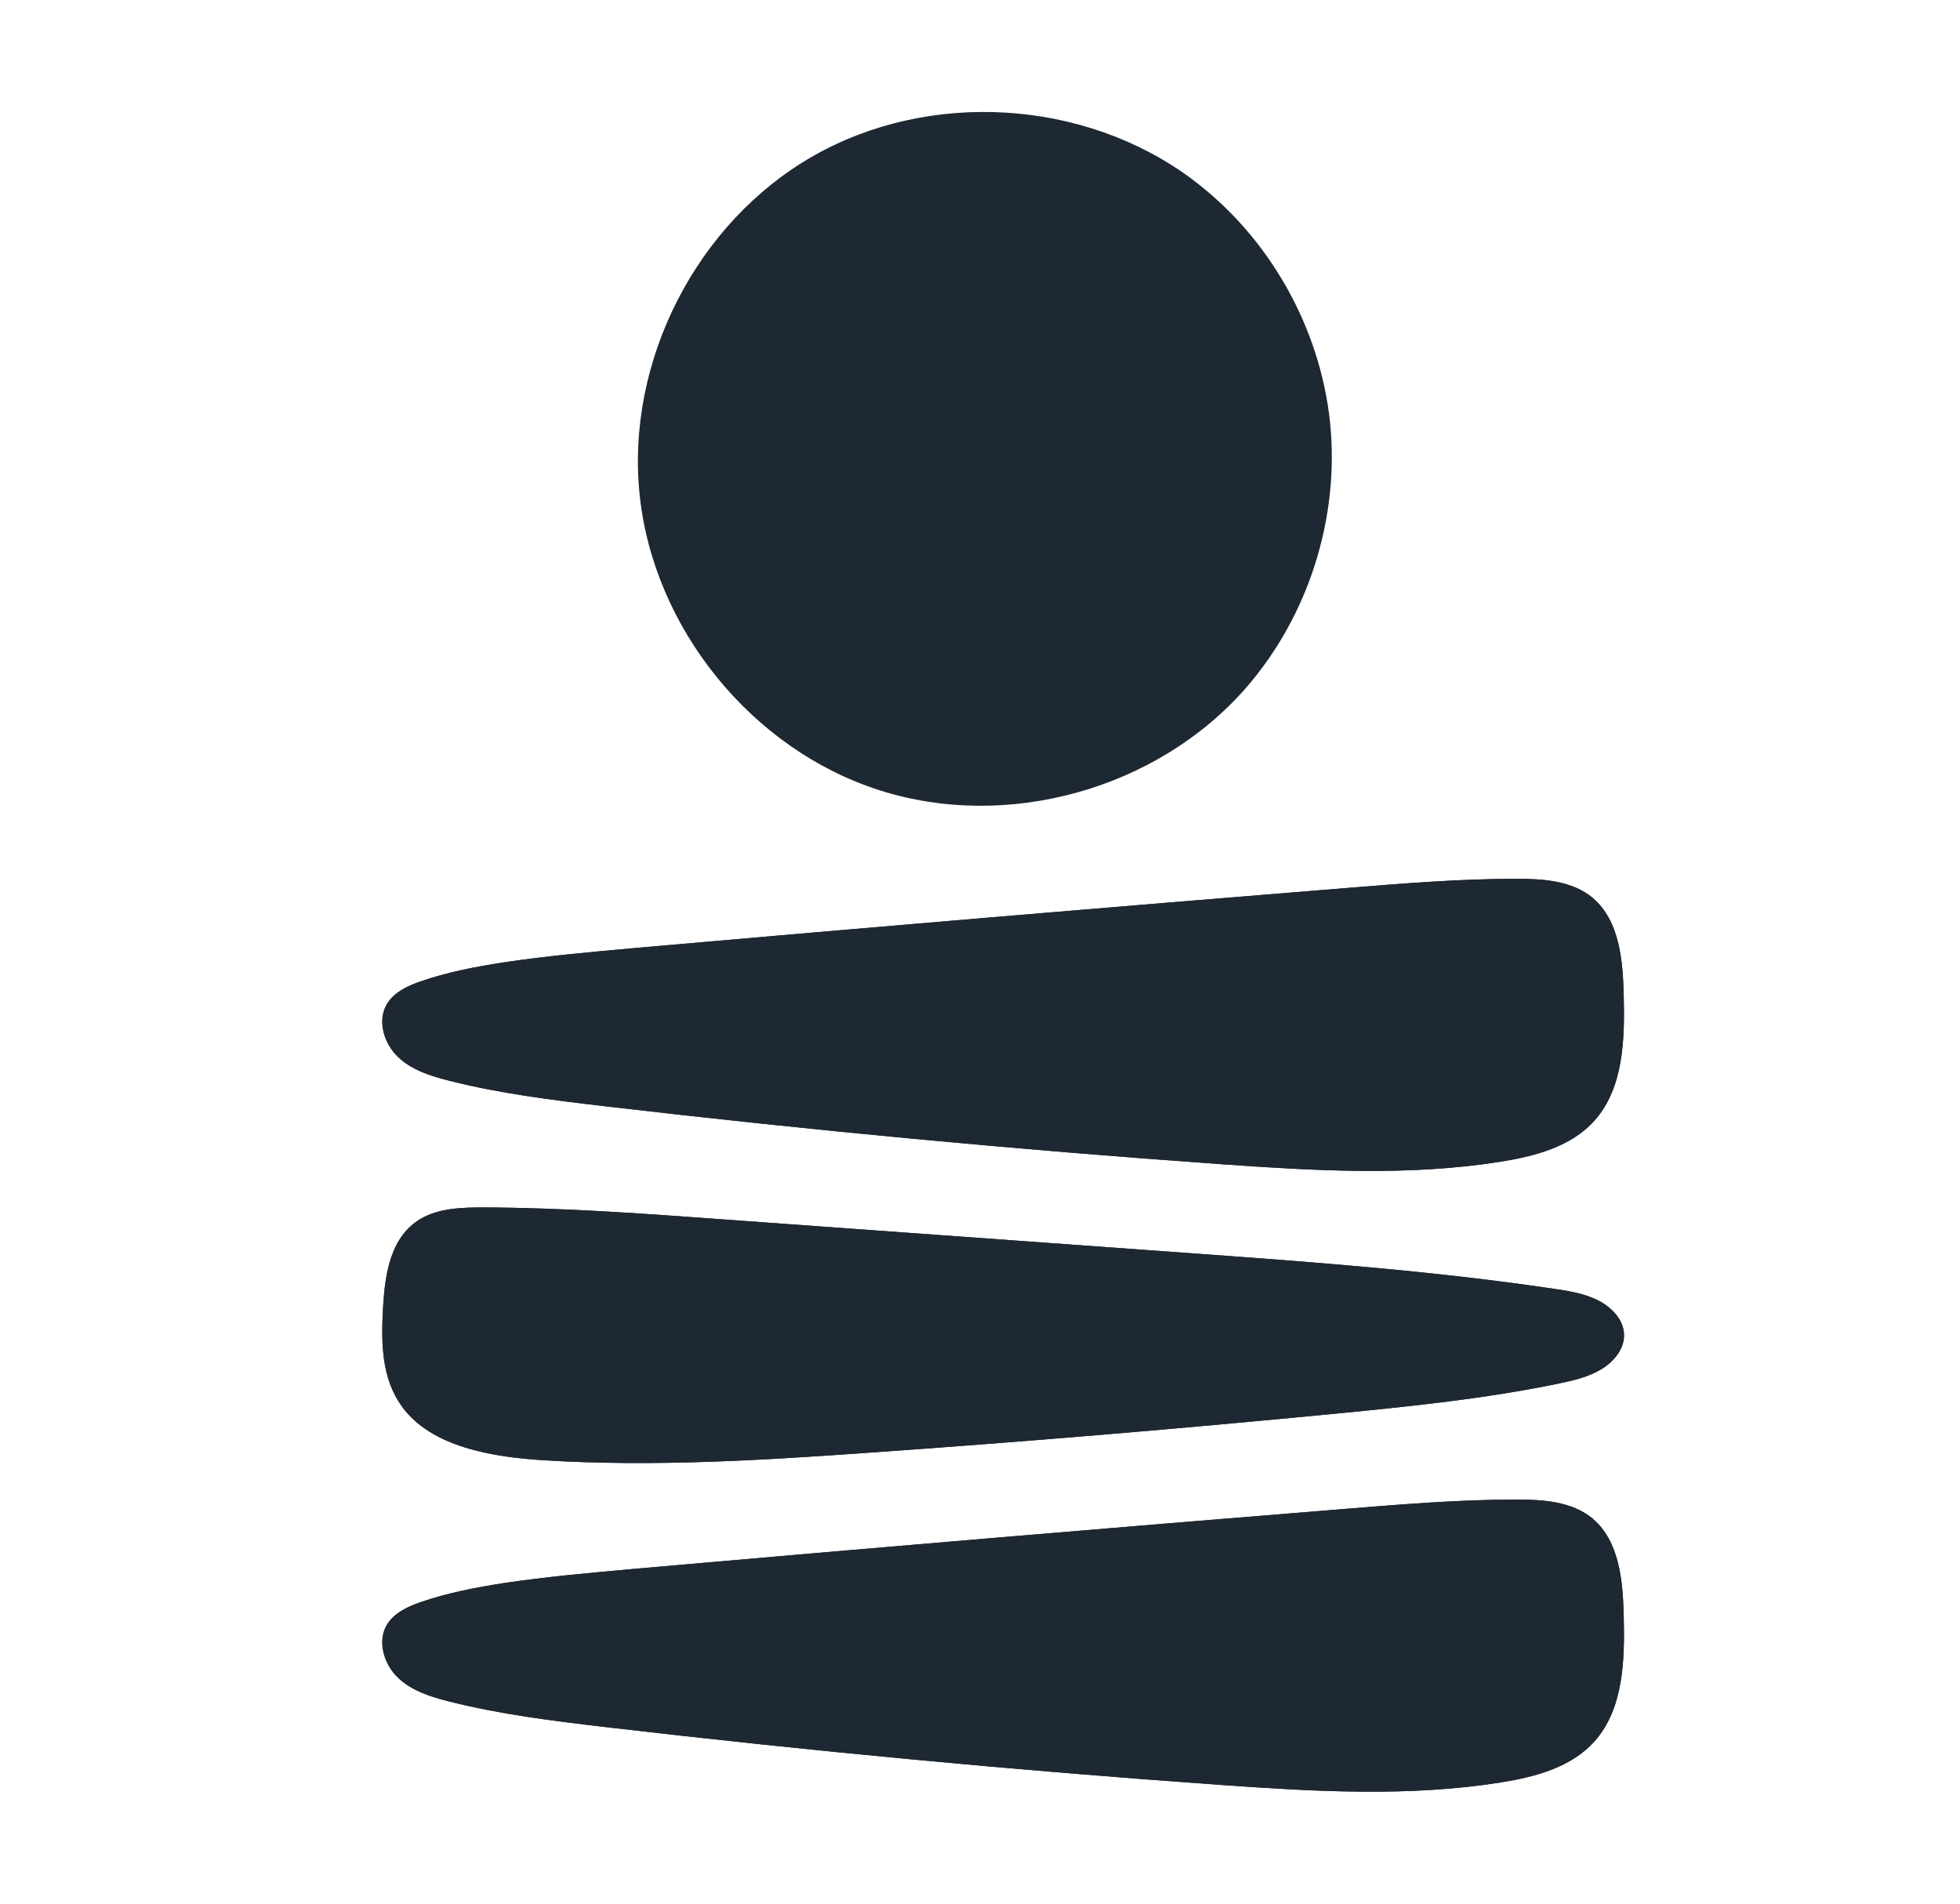
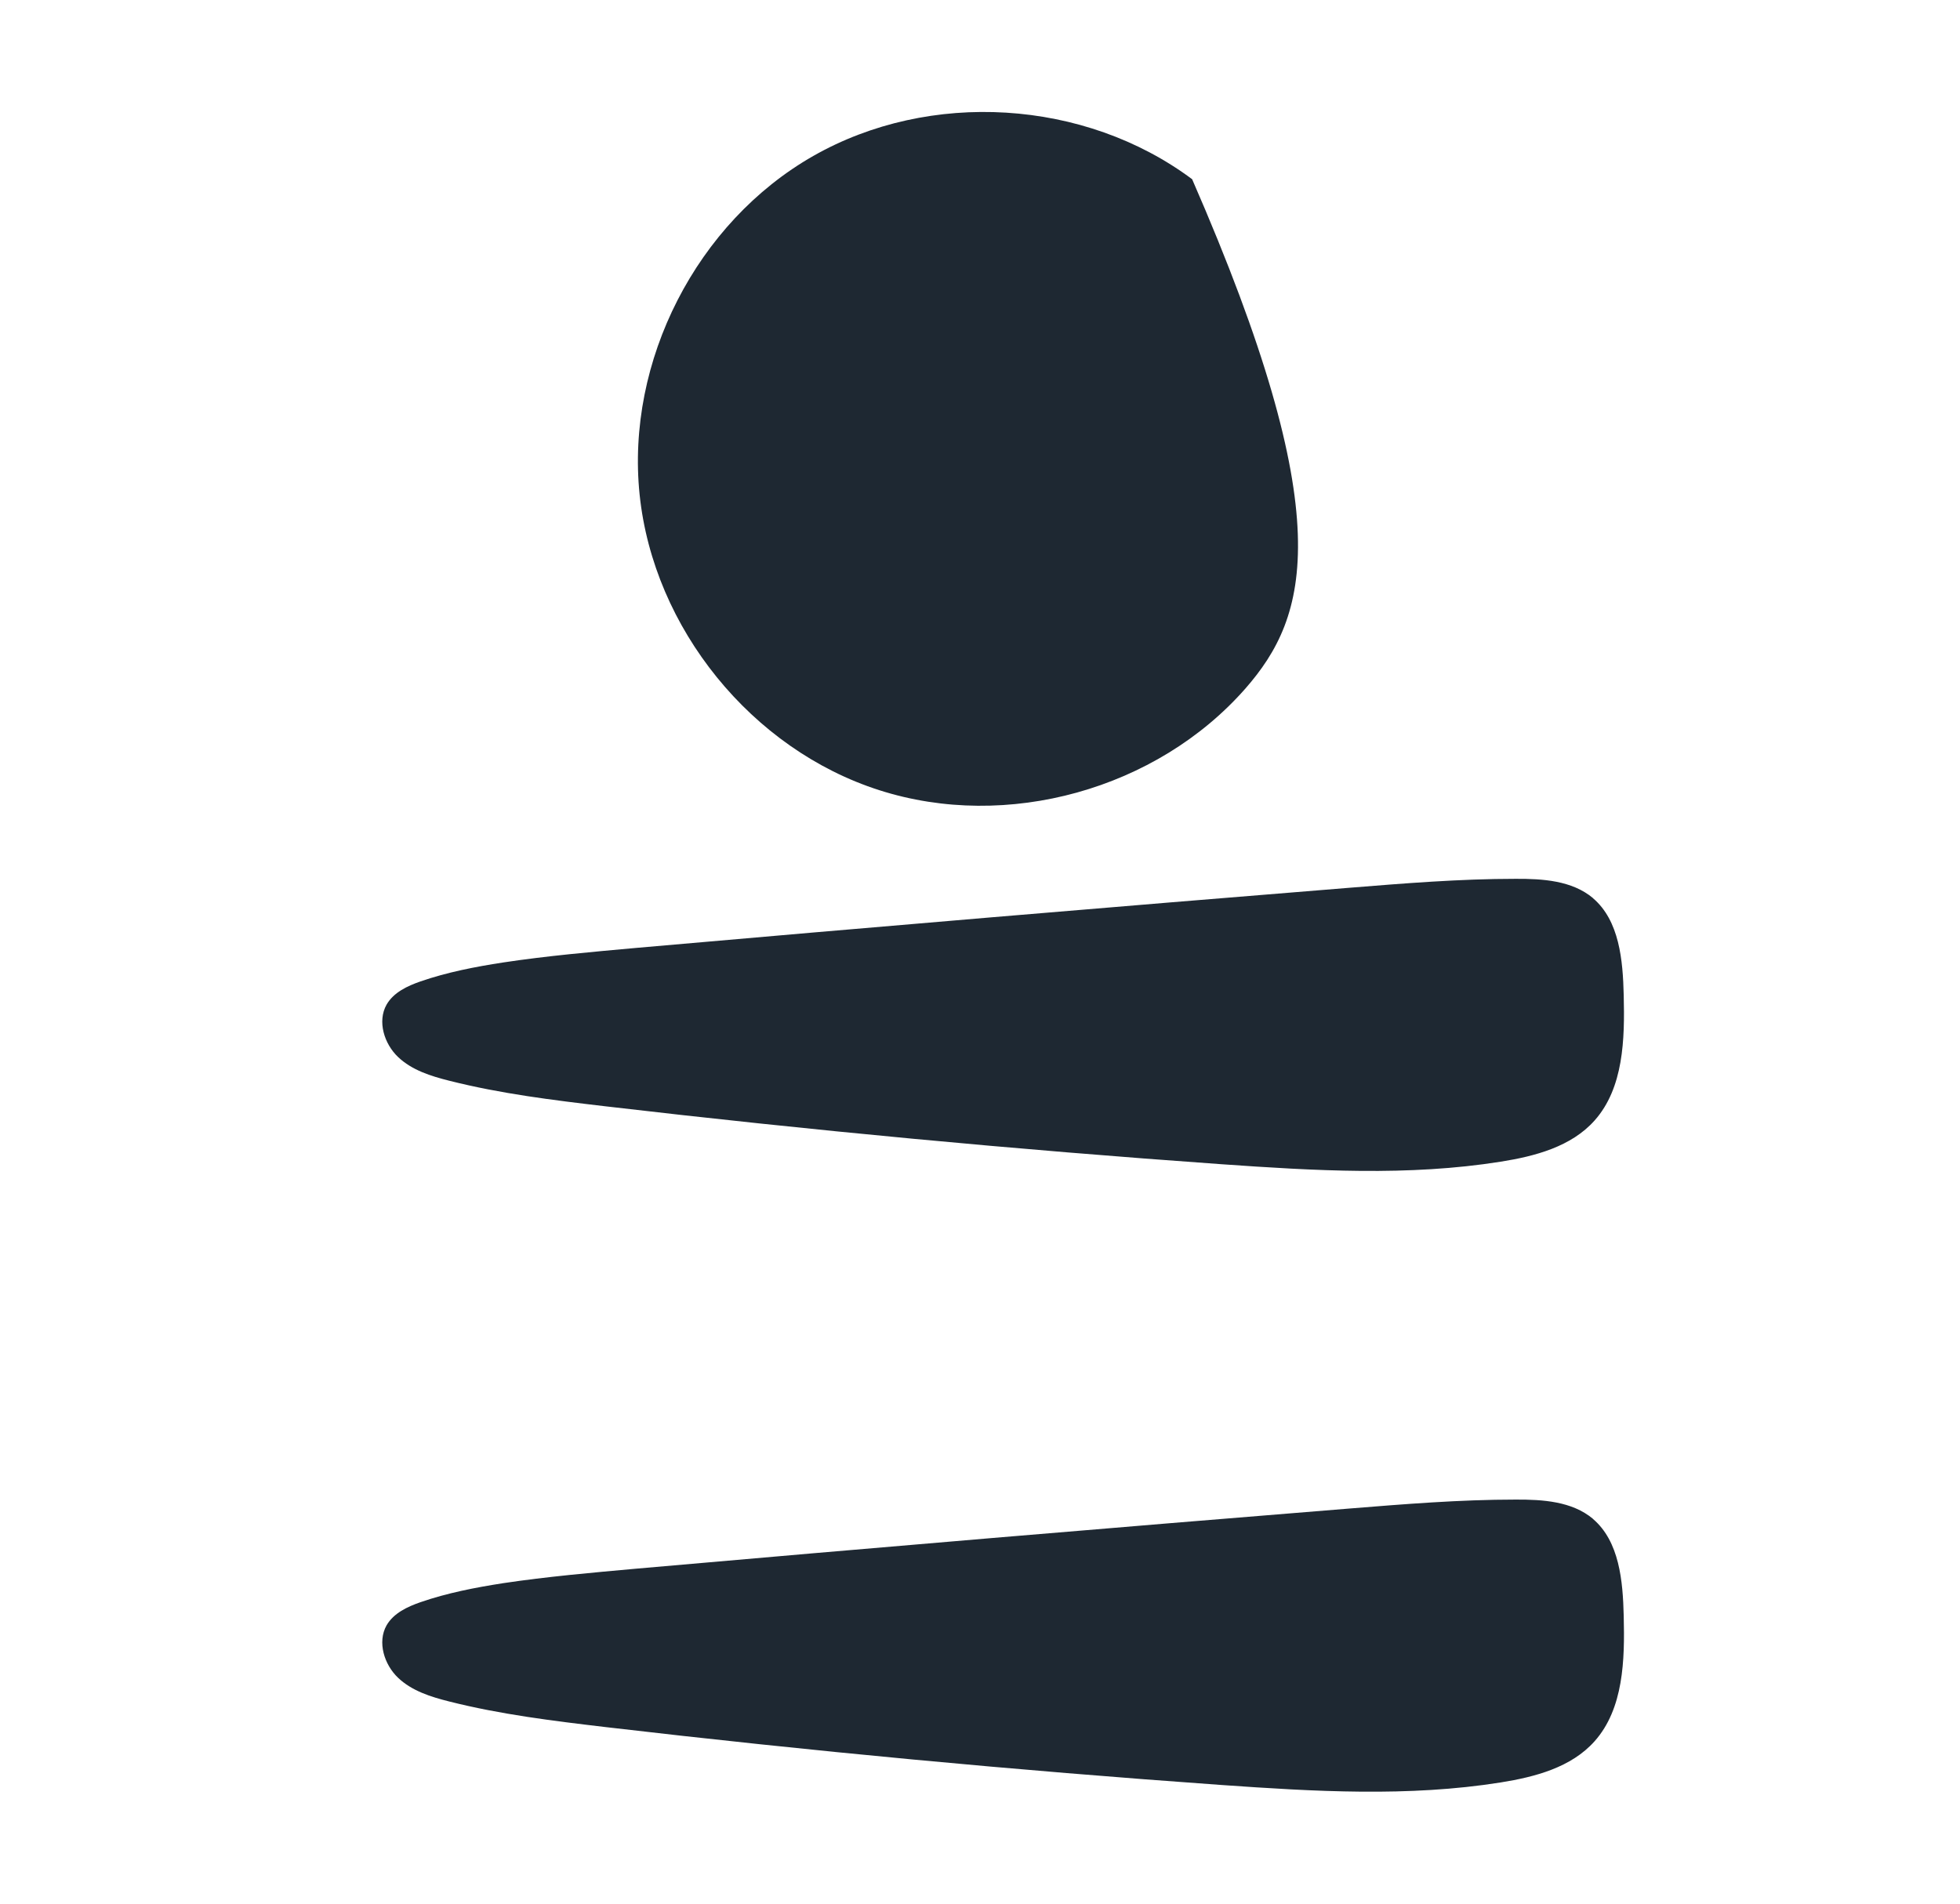
<svg xmlns="http://www.w3.org/2000/svg" width="35" height="34" viewBox="0 0 35 34" fill="none">
-   <path d="M28.445 16.041C28.918 16.443 28.98 17.149 28.995 17.775C29.015 18.561 28.993 19.43 28.475 20.012C28.058 20.481 27.41 20.651 26.798 20.748C25.151 21.01 23.47 20.91 21.807 20.793C18.136 20.532 14.469 20.187 10.812 19.759C9.875 19.649 8.939 19.534 8.022 19.302C7.695 19.22 7.356 19.114 7.109 18.879C6.862 18.645 6.734 18.243 6.903 17.943C7.029 17.724 7.274 17.61 7.51 17.528C7.988 17.363 8.485 17.267 8.985 17.19C9.773 17.071 10.566 17.002 11.36 16.93C15.6 16.557 19.841 16.2 24.082 15.857C25.073 15.777 26.068 15.696 27.065 15.696C27.548 15.694 28.07 15.726 28.445 16.039" fill="#1E2832" />
-   <path d="M21.289 3.203C22.658 4.225 23.573 5.841 23.751 7.544C23.926 9.247 23.365 11.012 22.238 12.299C20.656 14.099 17.981 14.844 15.702 14.113C13.425 13.385 11.67 11.222 11.422 8.836C11.174 6.451 12.441 3.972 14.522 2.786C16.602 1.6 19.371 1.769 21.291 3.203" fill="#1E2832" />
-   <path d="M7.181 25.124C6.8 24.607 6.806 23.942 6.842 23.321C6.878 22.743 6.975 22.084 7.513 21.768C7.84 21.576 8.257 21.565 8.645 21.565C10.062 21.571 11.473 21.673 12.887 21.777C15.657 21.978 18.425 22.179 21.195 22.378C23.384 22.536 25.574 22.696 27.74 23.017C28.017 23.057 28.298 23.103 28.545 23.229C28.788 23.355 28.991 23.574 29 23.828C29.012 24.078 28.834 24.309 28.601 24.451C28.37 24.593 28.093 24.657 27.822 24.713C26.523 24.981 25.198 25.117 23.873 25.246C21.079 25.517 18.281 25.752 15.48 25.948C13.567 26.084 11.648 26.199 9.731 26.082C8.777 26.023 7.709 25.844 7.179 25.124" fill="#1E2832" />
+   <path d="M21.289 3.203C23.926 9.247 23.365 11.012 22.238 12.299C20.656 14.099 17.981 14.844 15.702 14.113C13.425 13.385 11.67 11.222 11.422 8.836C11.174 6.451 12.441 3.972 14.522 2.786C16.602 1.6 19.371 1.769 21.291 3.203" fill="#1E2832" />
  <path d="M28.445 27.128C28.918 27.53 28.98 28.236 28.995 28.862C29.015 29.648 28.993 30.517 28.475 31.099C28.058 31.568 27.41 31.737 26.798 31.835C25.151 32.097 23.47 31.997 21.807 31.88C18.136 31.619 14.469 31.274 10.812 30.846C9.875 30.735 8.939 30.621 8.022 30.389C7.695 30.307 7.356 30.201 7.109 29.966C6.862 29.732 6.734 29.329 6.903 29.029C7.029 28.811 7.274 28.697 7.51 28.615C7.988 28.45 8.485 28.354 8.985 28.276C9.773 28.158 10.566 28.089 11.36 28.017C15.6 27.644 19.841 27.287 24.082 26.944C25.073 26.864 26.068 26.783 27.065 26.783C27.548 26.781 28.07 26.813 28.445 27.126" fill="#1E2832" />
  <path d="M28.445 16.041C28.918 16.443 28.98 17.149 28.995 17.775C29.015 18.561 28.993 19.43 28.475 20.012C28.058 20.481 27.41 20.651 26.798 20.748C25.151 21.01 23.47 20.91 21.807 20.793C18.136 20.532 14.469 20.187 10.812 19.759C9.875 19.649 8.939 19.534 8.022 19.302C7.695 19.22 7.356 19.114 7.109 18.879C6.862 18.645 6.734 18.243 6.903 17.943C7.029 17.724 7.274 17.61 7.51 17.528C7.988 17.363 8.485 17.267 8.985 17.19C9.773 17.071 10.566 17.002 11.36 16.93C15.6 16.557 19.841 16.2 24.082 15.857C25.073 15.777 26.068 15.696 27.065 15.696C27.548 15.694 28.07 15.726 28.445 16.039" fill="#1E2832" />
-   <path d="M7.181 25.124C6.8 24.607 6.806 23.942 6.842 23.321C6.878 22.743 6.975 22.084 7.513 21.768C7.84 21.576 8.257 21.565 8.645 21.565C10.062 21.571 11.473 21.673 12.887 21.777C15.657 21.978 18.425 22.179 21.195 22.378C23.384 22.536 25.574 22.696 27.74 23.017C28.017 23.057 28.298 23.103 28.545 23.229C28.788 23.355 28.991 23.574 29 23.828C29.012 24.078 28.834 24.309 28.601 24.451C28.37 24.593 28.093 24.657 27.822 24.713C26.523 24.981 25.198 25.117 23.873 25.246C21.079 25.517 18.281 25.752 15.48 25.948C13.567 26.084 11.648 26.199 9.731 26.082C8.777 26.023 7.709 25.844 7.179 25.124" fill="#1E2832" />
-   <path d="M28.445 27.128C28.918 27.53 28.98 28.236 28.995 28.862C29.015 29.648 28.993 30.517 28.475 31.099C28.058 31.568 27.41 31.737 26.798 31.835C25.151 32.097 23.47 31.997 21.807 31.88C18.136 31.619 14.469 31.274 10.812 30.846C9.875 30.735 8.939 30.621 8.022 30.389C7.695 30.307 7.356 30.201 7.109 29.966C6.862 29.732 6.734 29.329 6.903 29.029C7.029 28.811 7.274 28.697 7.51 28.615C7.988 28.45 8.485 28.354 8.985 28.276C9.773 28.158 10.566 28.089 11.36 28.017C15.6 27.644 19.841 27.287 24.082 26.944C25.073 26.864 26.068 26.783 27.065 26.783C27.548 26.781 28.07 26.813 28.445 27.126" fill="#1E2832" />
</svg>